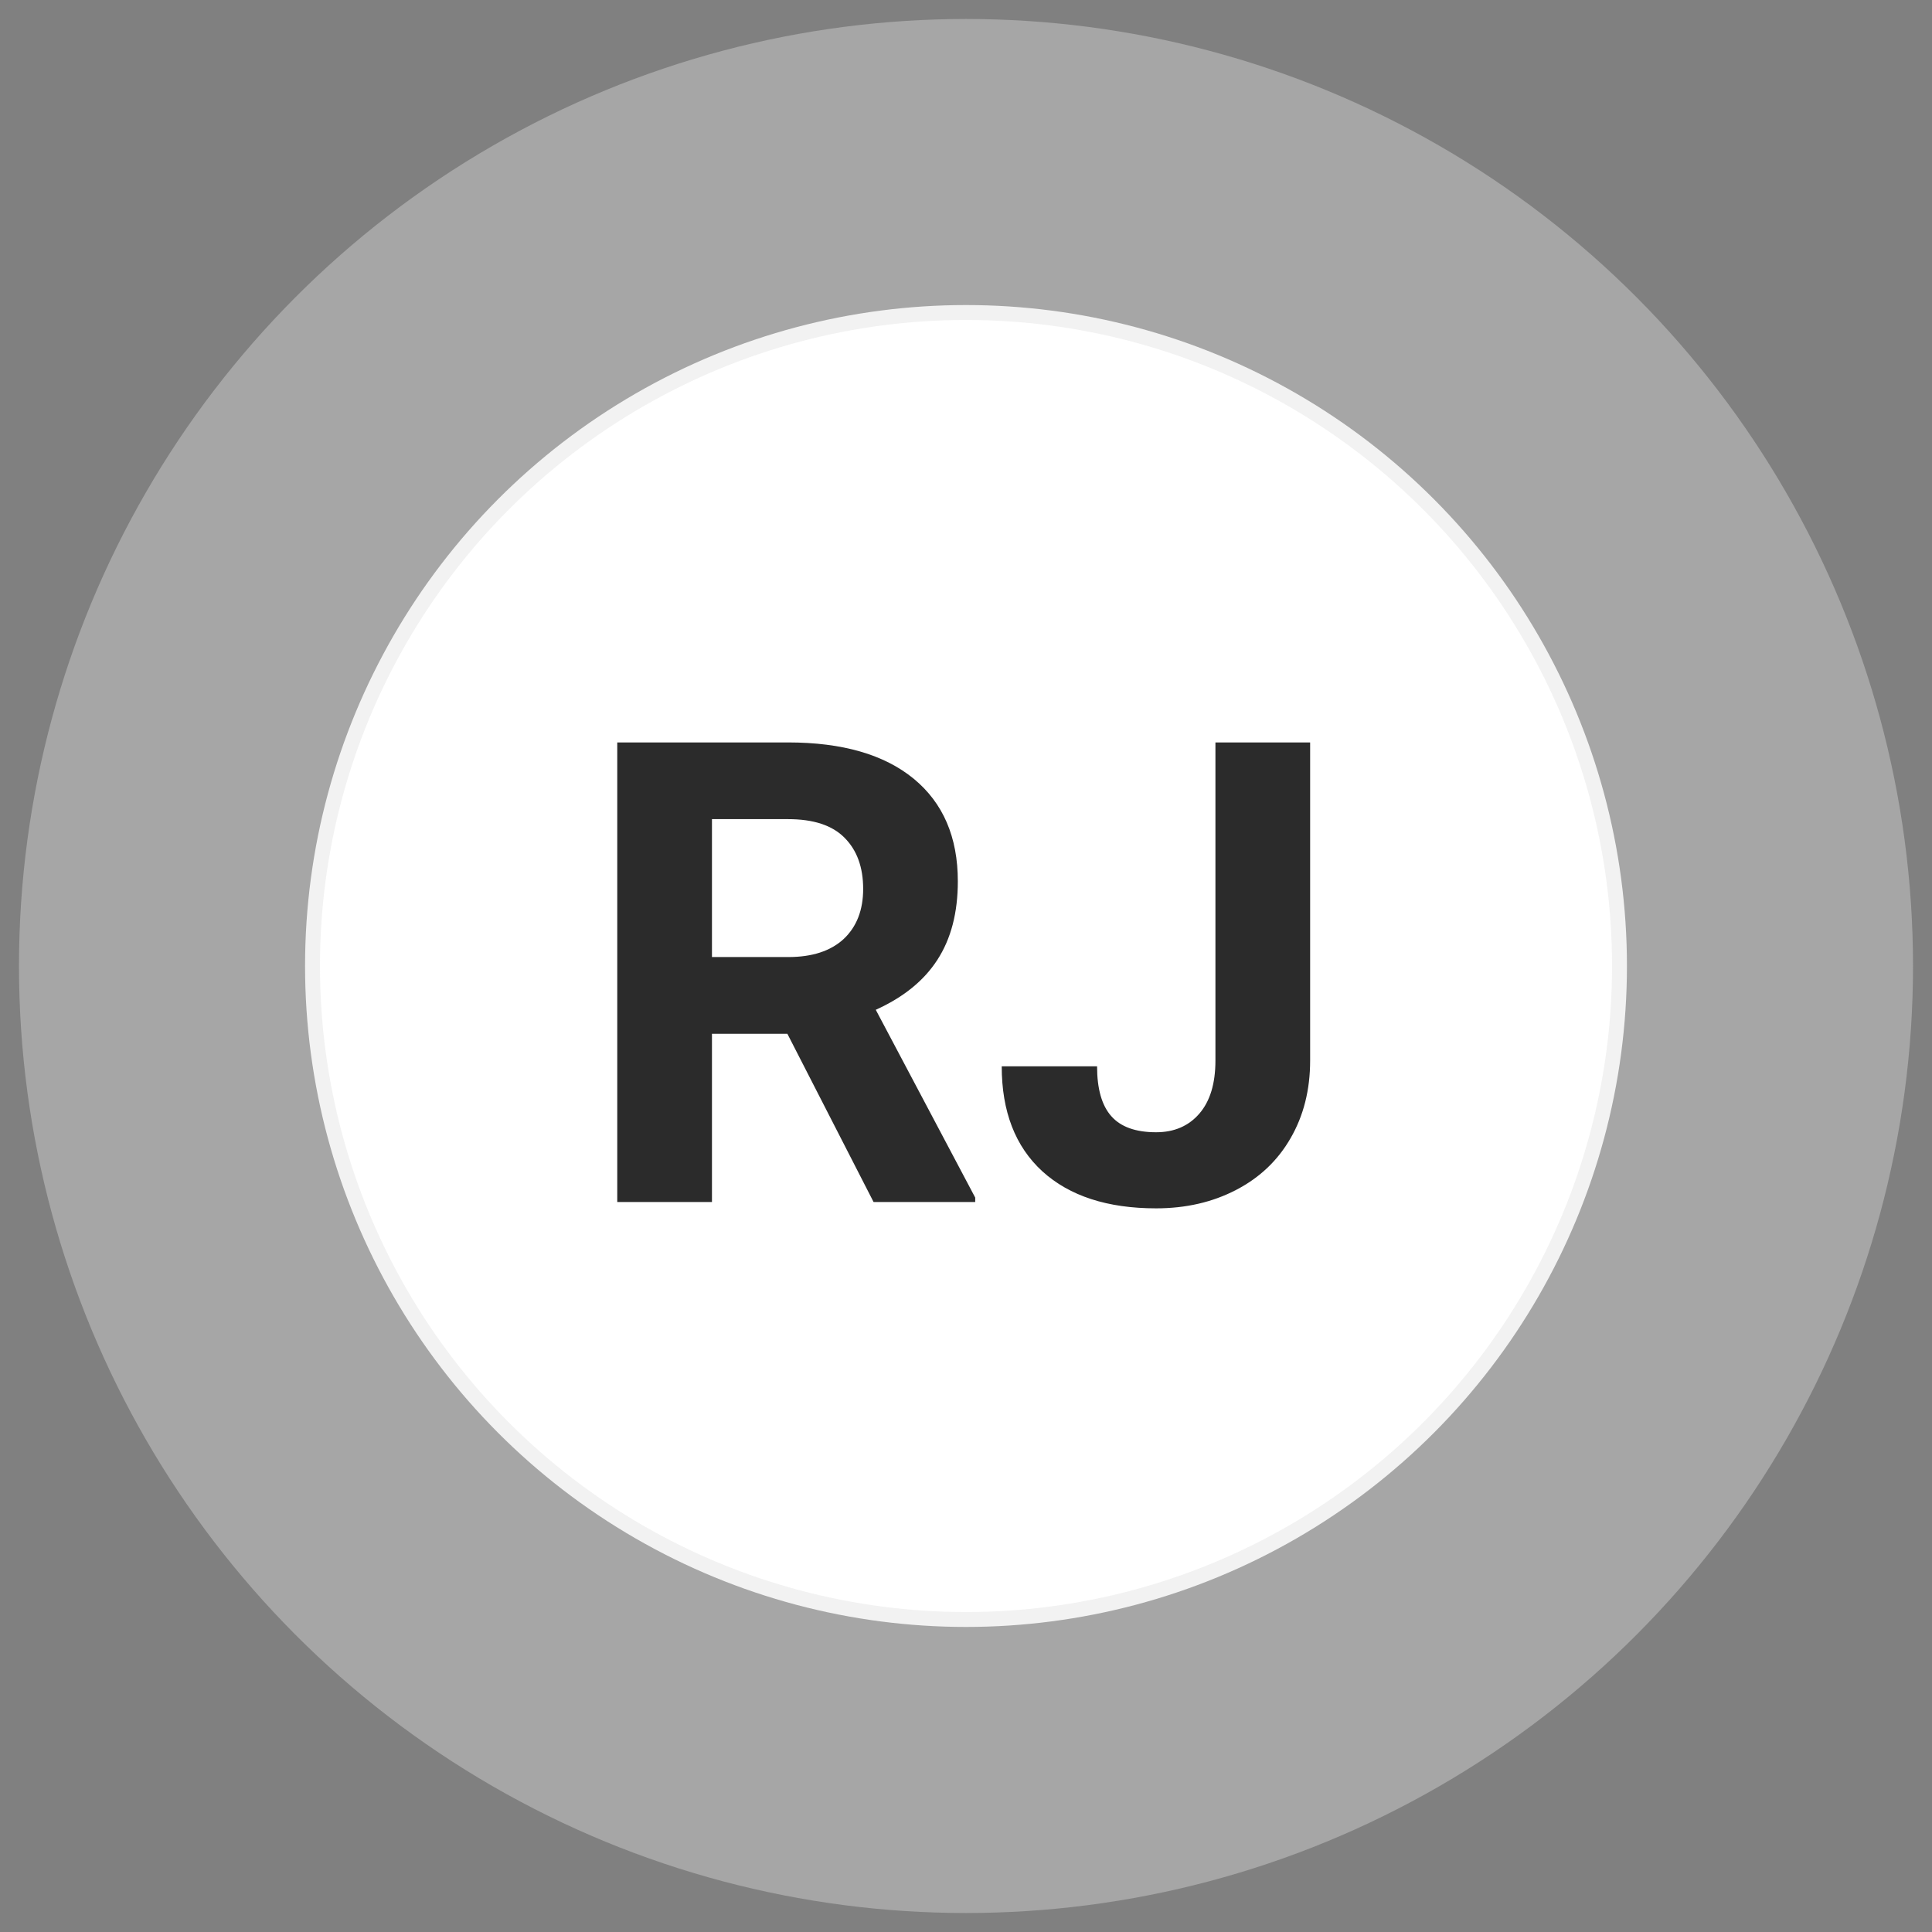
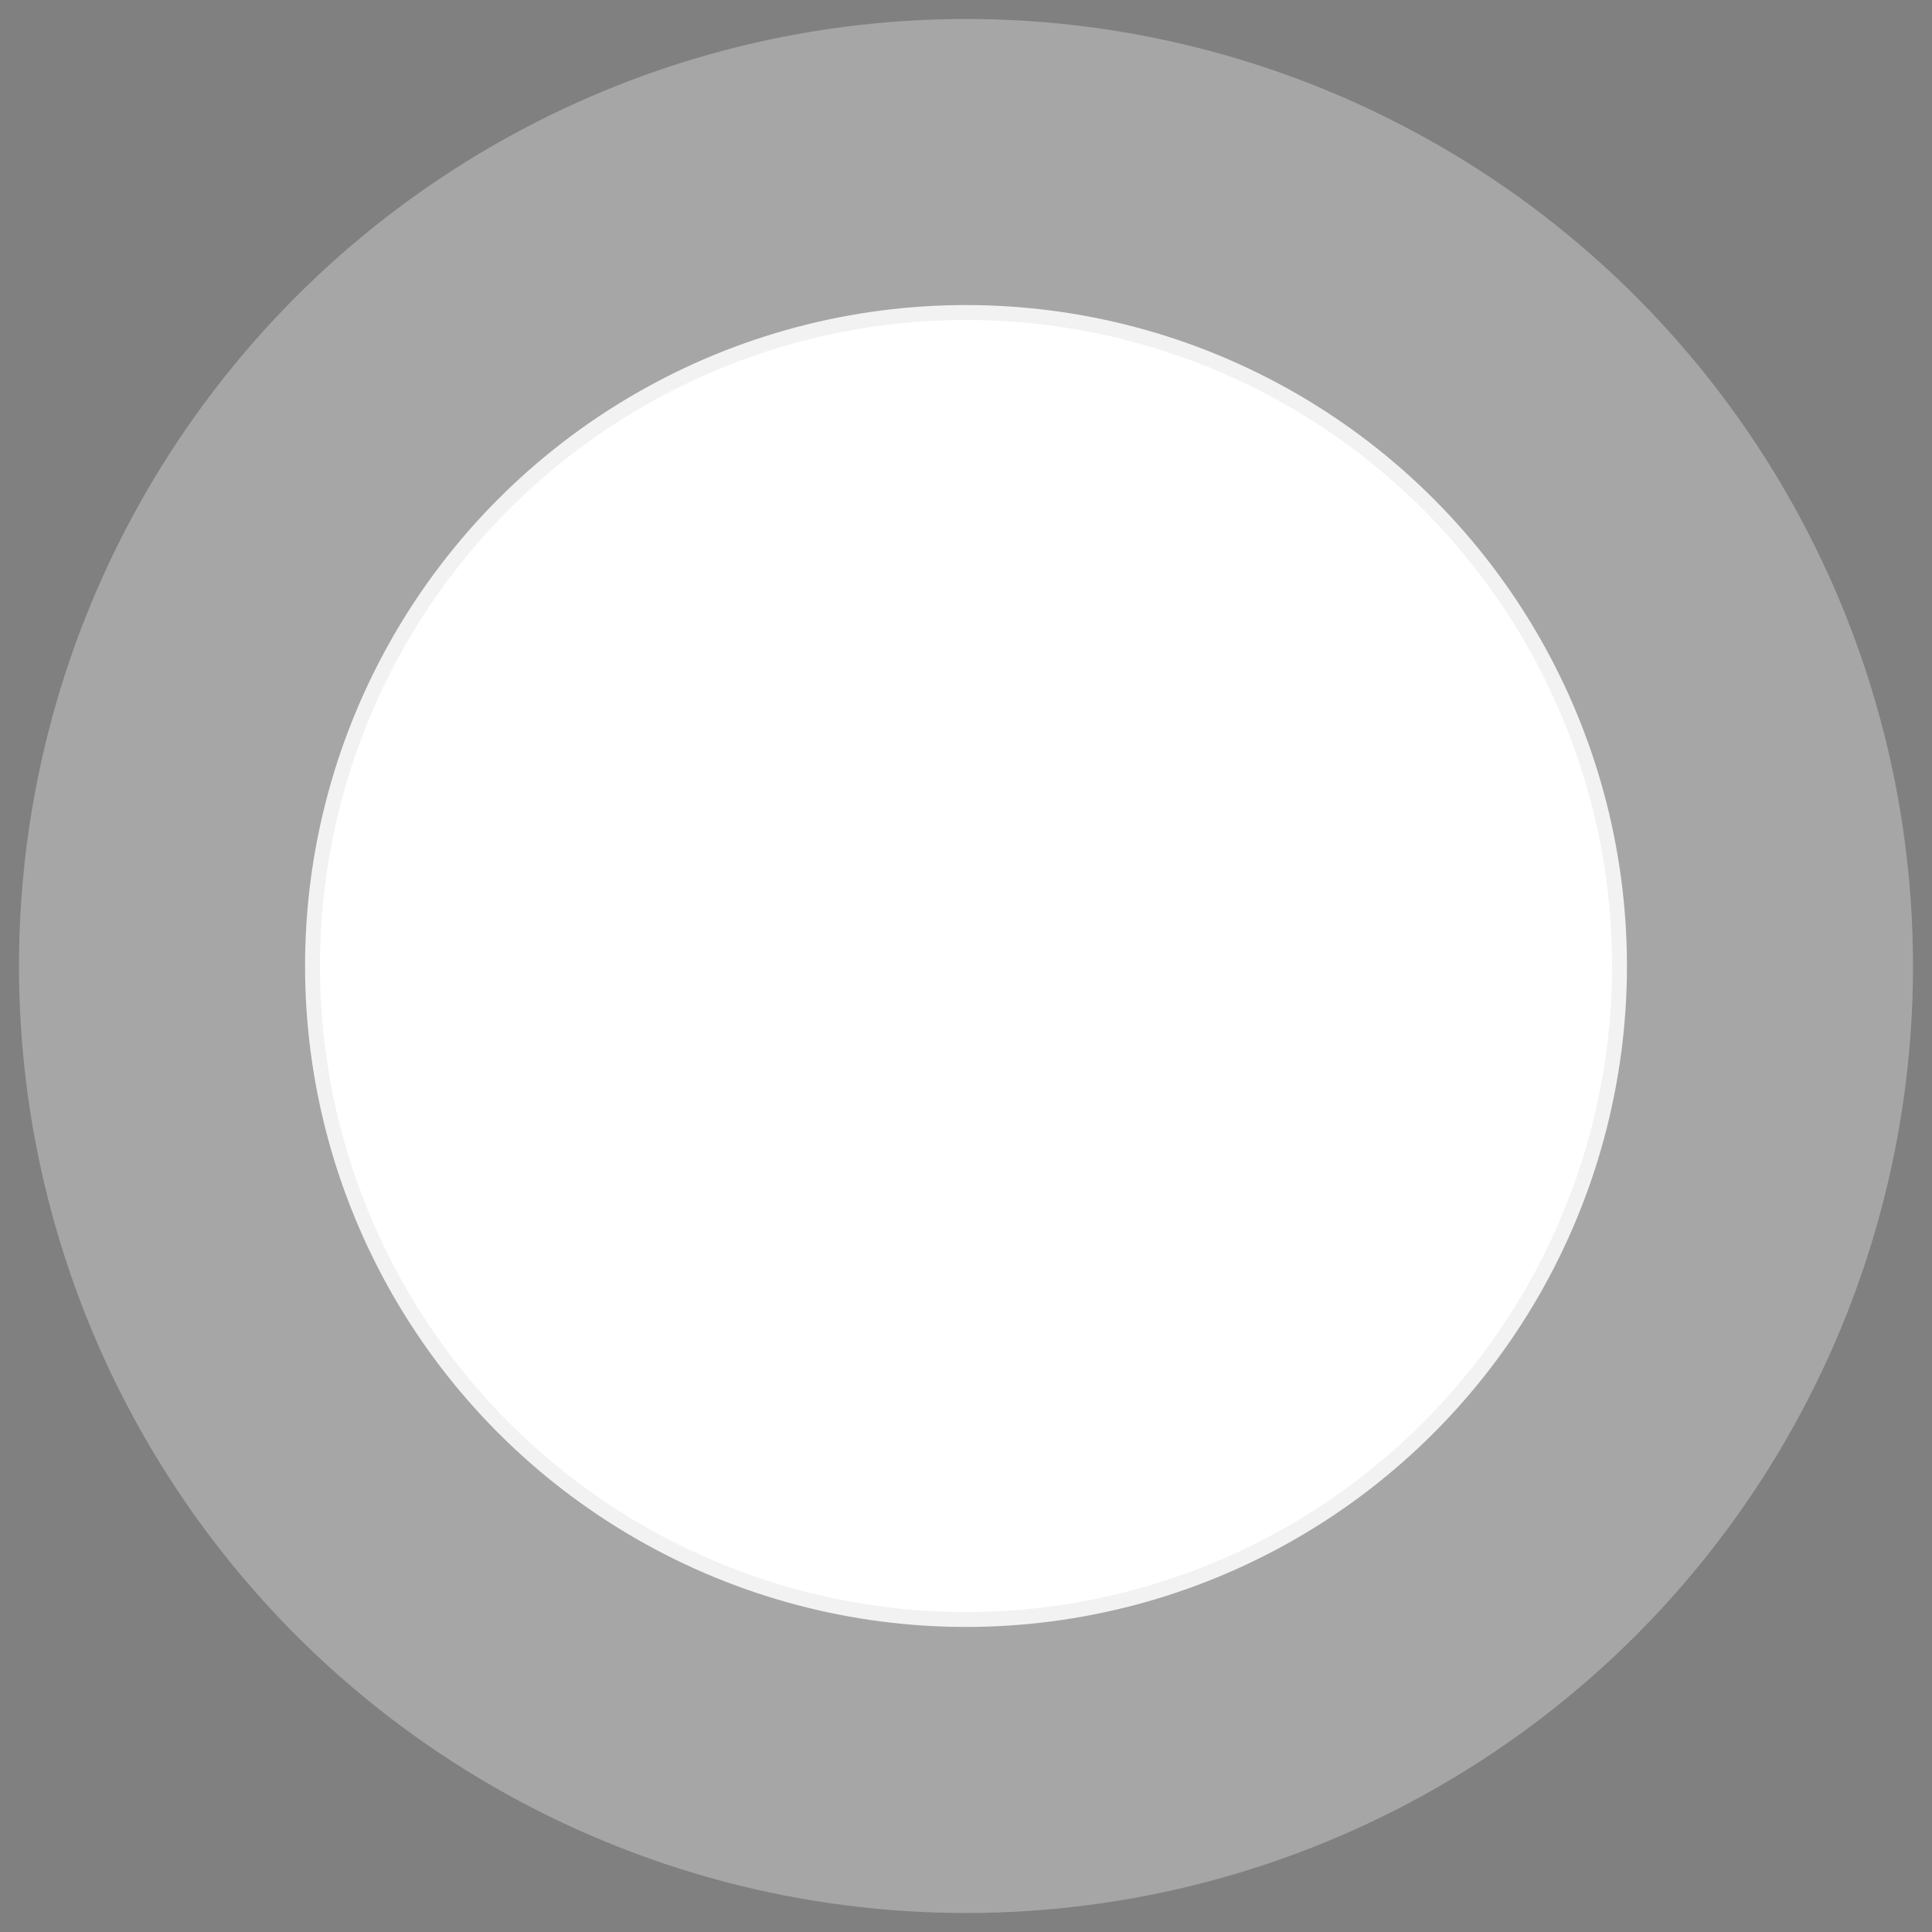
<svg xmlns="http://www.w3.org/2000/svg" width="57" height="57" viewBox="0 0 57 57" fill="none">
  <rect x="0" y="0" width="57" height="57" fill="#808080" stroke="none" />
  <circle cx="28.5" cy="28.5" r="19.5" fill="white" />
  <circle cx="28.5" cy="28.5" r="23.5" stroke="#DFDFDF" stroke-opacity="0.4" stroke-width="8.88" />
-   <path d="M23.23 30.5H21.005V35.463H18.211V21.904H23.249C24.851 21.904 26.087 22.261 26.956 22.974C27.825 23.689 28.259 24.698 28.259 26.001C28.259 26.926 28.058 27.699 27.654 28.32C27.257 28.935 26.651 29.425 25.838 29.792L28.772 35.333V35.463H25.773L23.23 30.5ZM21.005 28.236H23.258C23.96 28.236 24.503 28.059 24.888 27.706C25.273 27.346 25.466 26.852 25.466 26.225C25.466 25.585 25.282 25.082 24.916 24.716C24.556 24.35 24 24.167 23.249 24.167H21.005V28.236ZM35.859 21.904H38.653V31.291C38.653 32.154 38.46 32.918 38.075 33.582C37.697 34.24 37.16 34.749 36.464 35.109C35.769 35.47 34.983 35.65 34.108 35.65C32.674 35.65 31.556 35.286 30.755 34.56C29.954 33.827 29.554 32.794 29.554 31.459H32.367C32.367 32.123 32.506 32.614 32.786 32.93C33.065 33.247 33.506 33.405 34.108 33.405C34.642 33.405 35.067 33.222 35.384 32.856C35.701 32.489 35.859 31.968 35.859 31.291V21.904Z" fill="#2B2B2B" />
</svg>